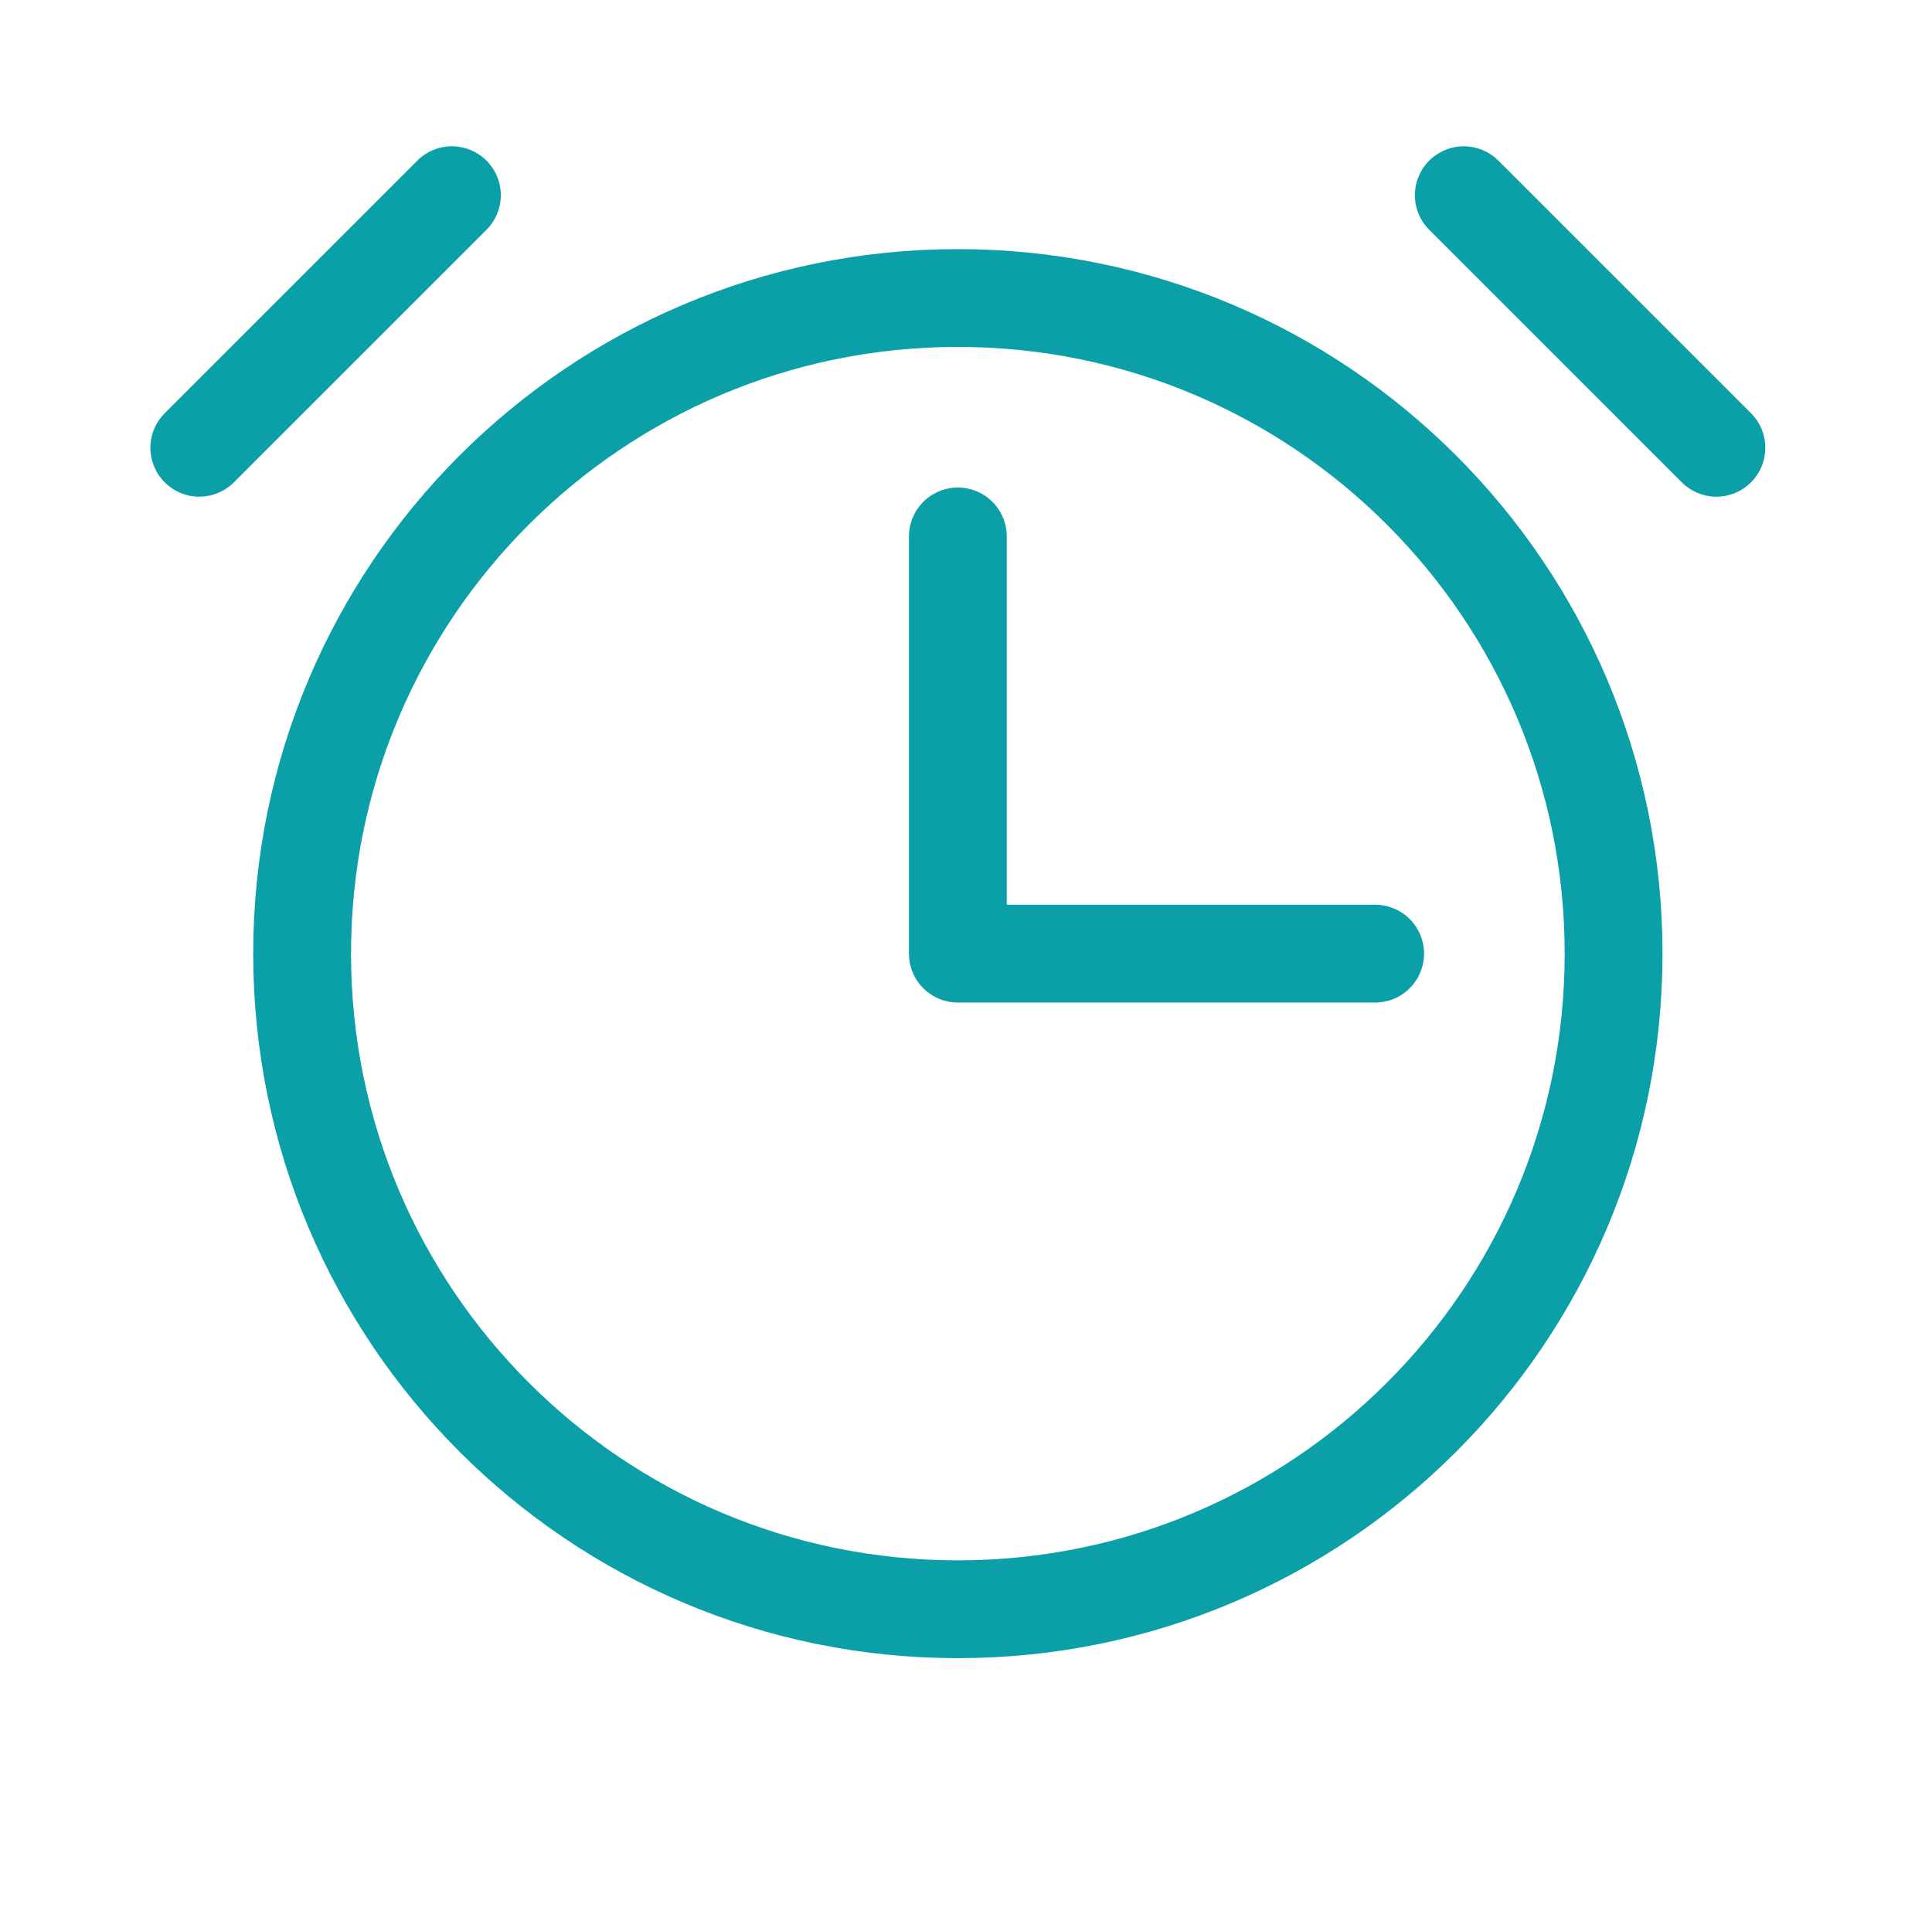
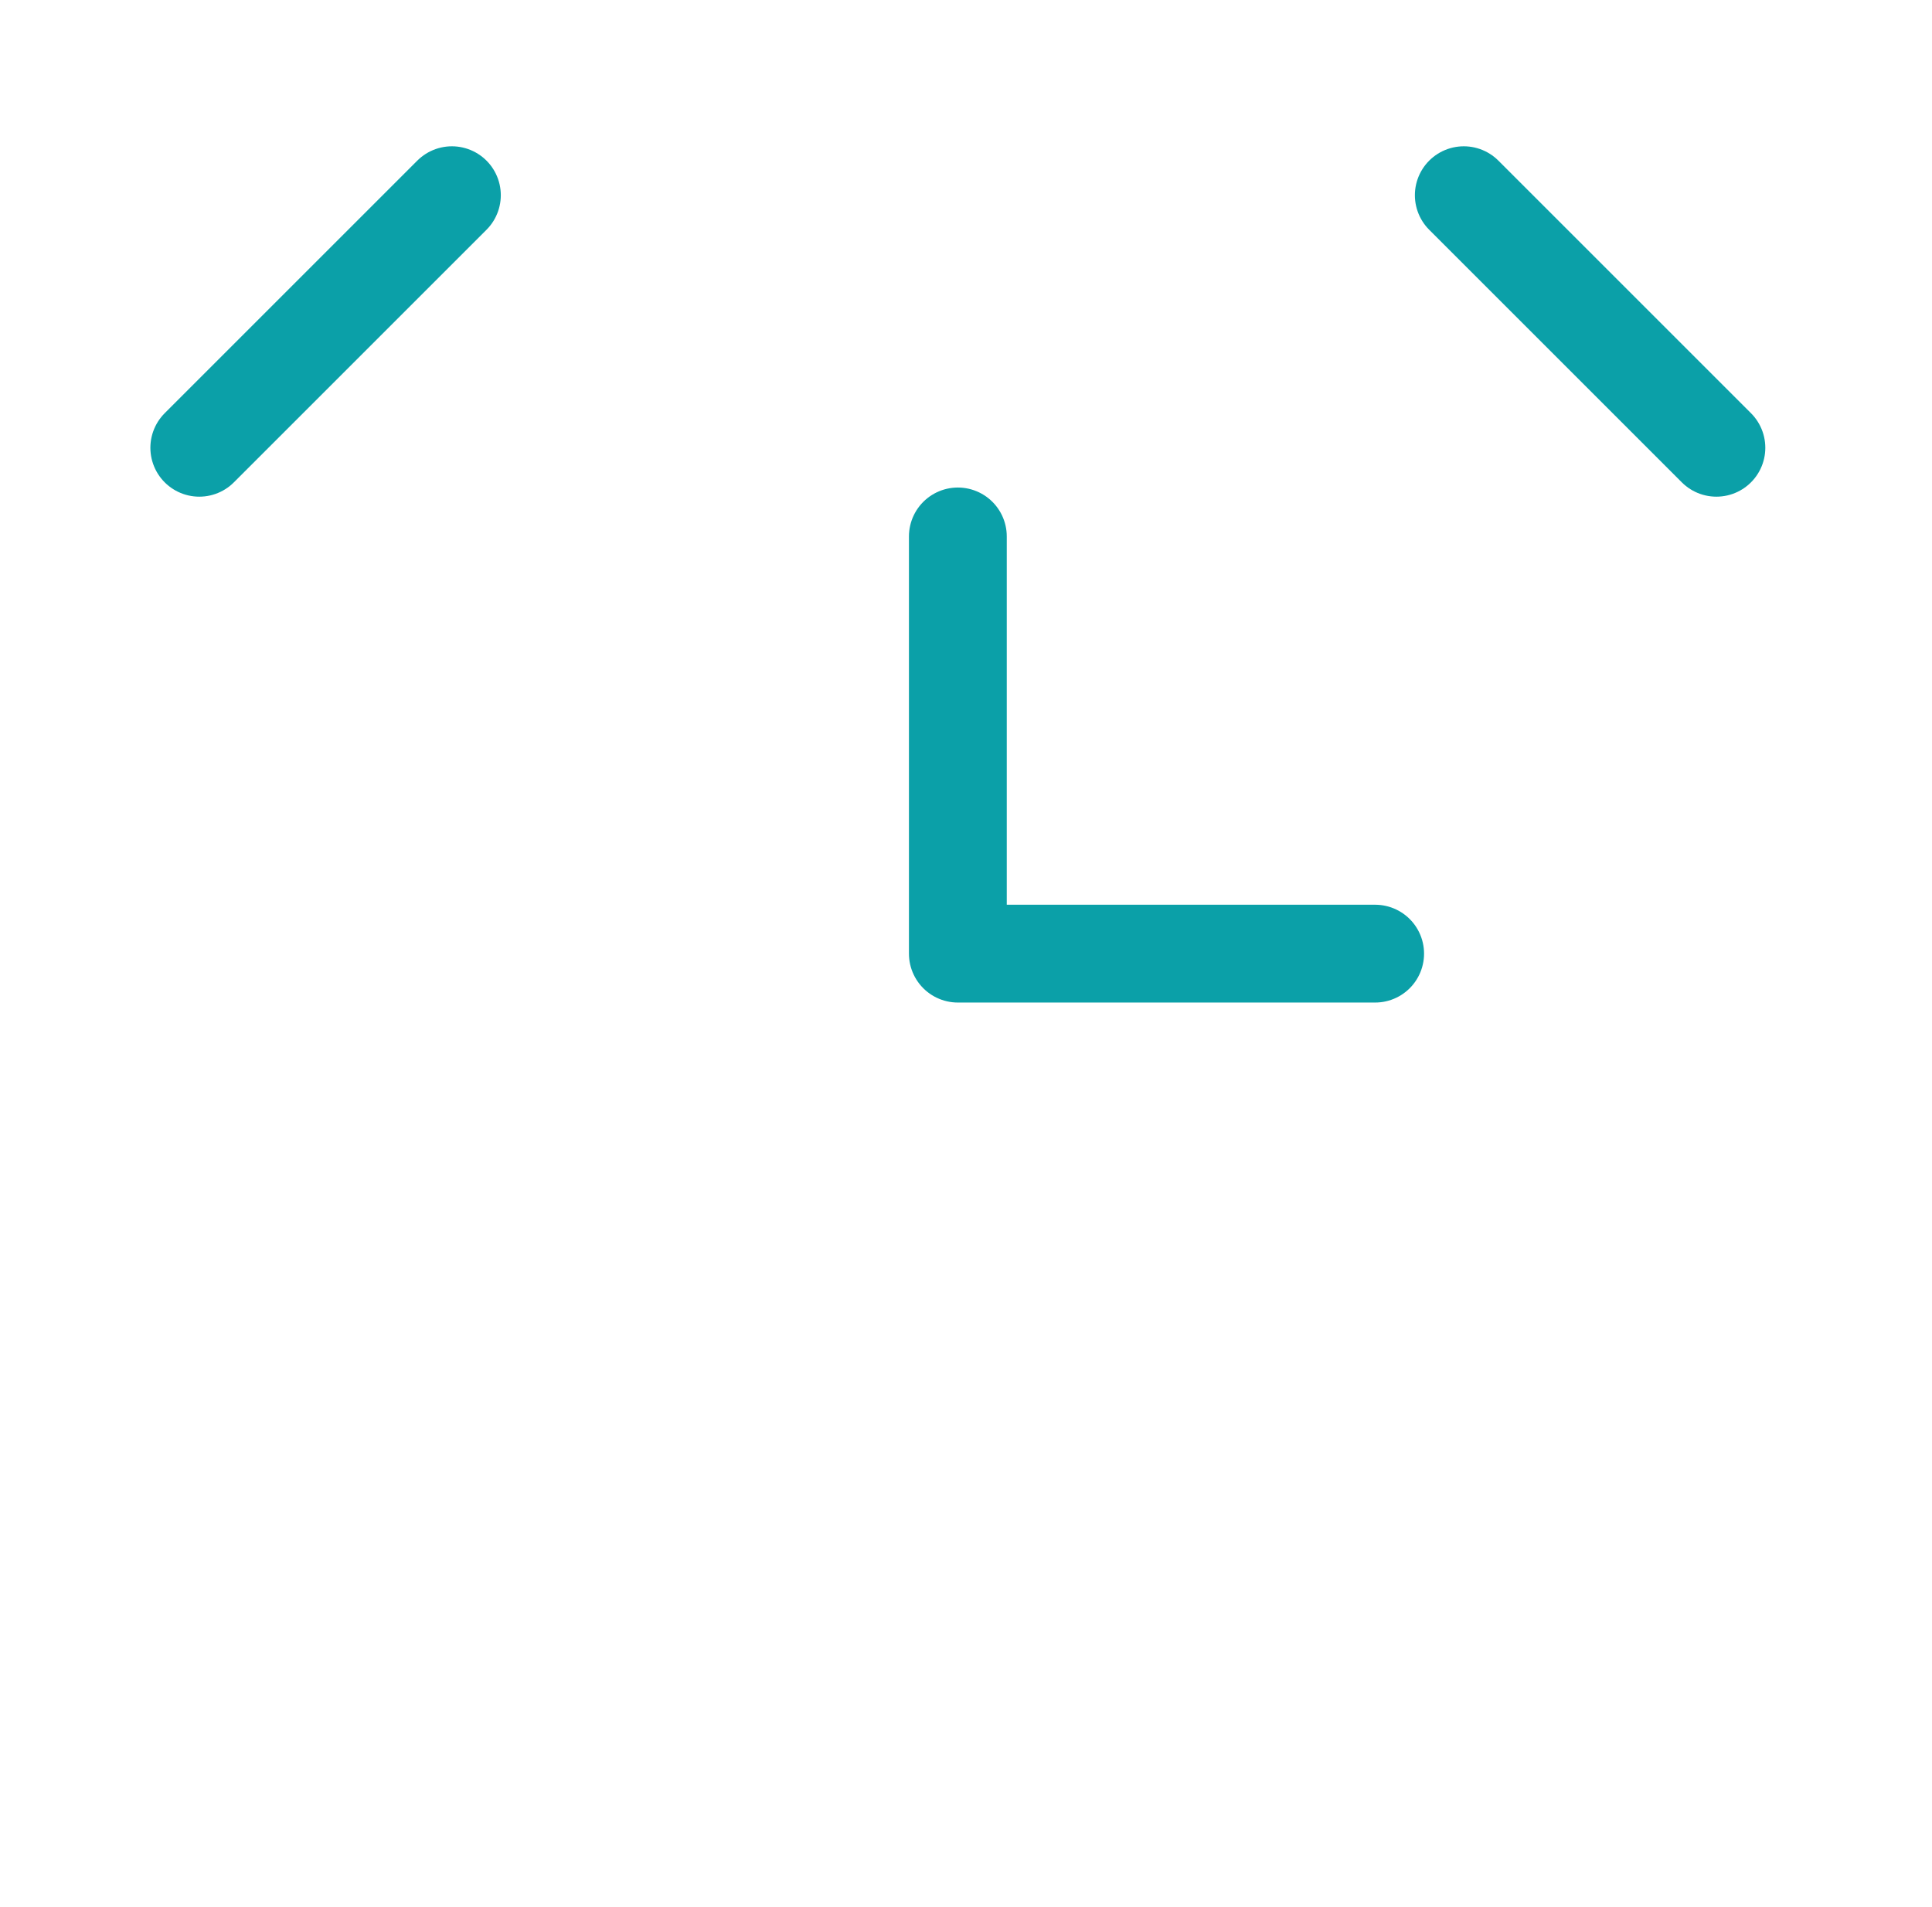
<svg xmlns="http://www.w3.org/2000/svg" width="79" height="78" viewBox="0 0 79 78" fill="none">
  <path d="M39.167 21.938V39H56.23" stroke="#0BA0A8" stroke-width="4" stroke-linecap="round" stroke-linejoin="round" />
-   <path d="M39.167 65.812C53.975 65.812 65.98 53.808 65.98 39C65.98 24.192 53.975 12.188 39.167 12.188C24.359 12.188 12.354 24.192 12.354 39C12.354 53.808 24.359 65.812 39.167 65.812Z" stroke="#0BA0A8" stroke-width="4" stroke-miterlimit="10" />
  <path d="M59.855 7.983L70.184 18.312" stroke="#0BA0A8" stroke-width="4" stroke-linecap="round" stroke-linejoin="round" />
  <path d="M8.149 18.312L18.478 7.983" stroke="#0BA0A8" stroke-width="4" stroke-linecap="round" stroke-linejoin="round" />
</svg>